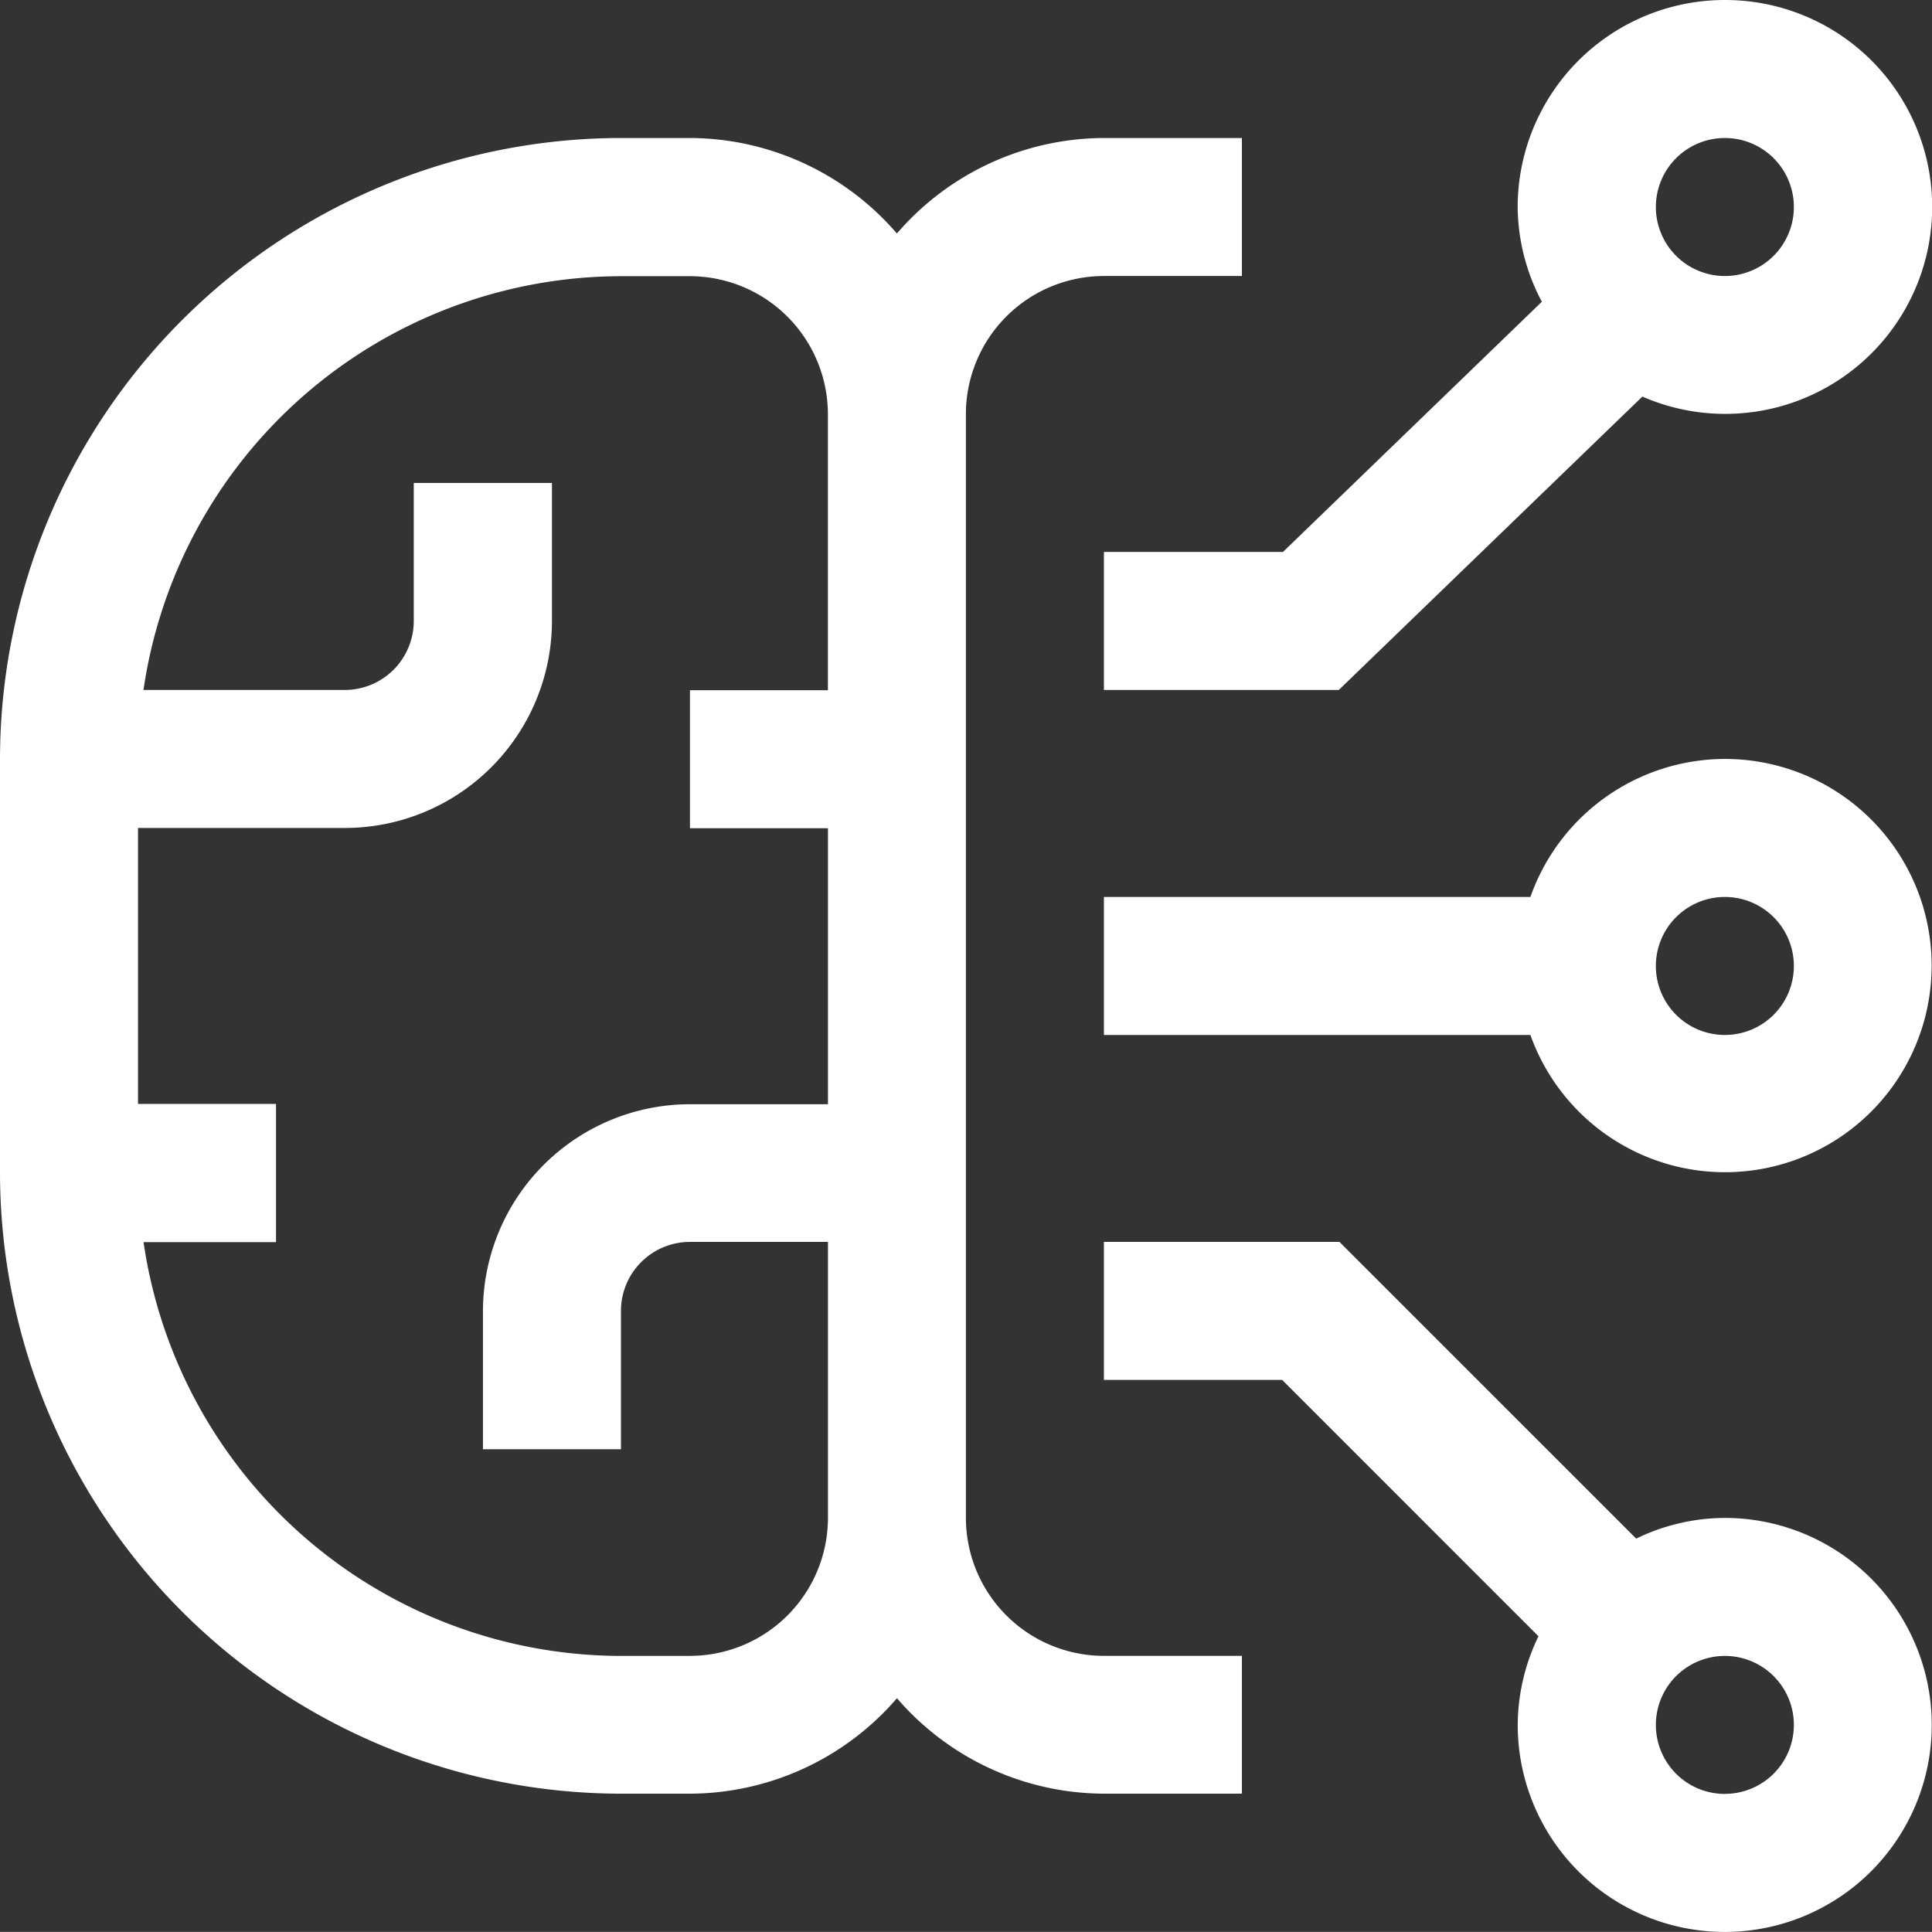
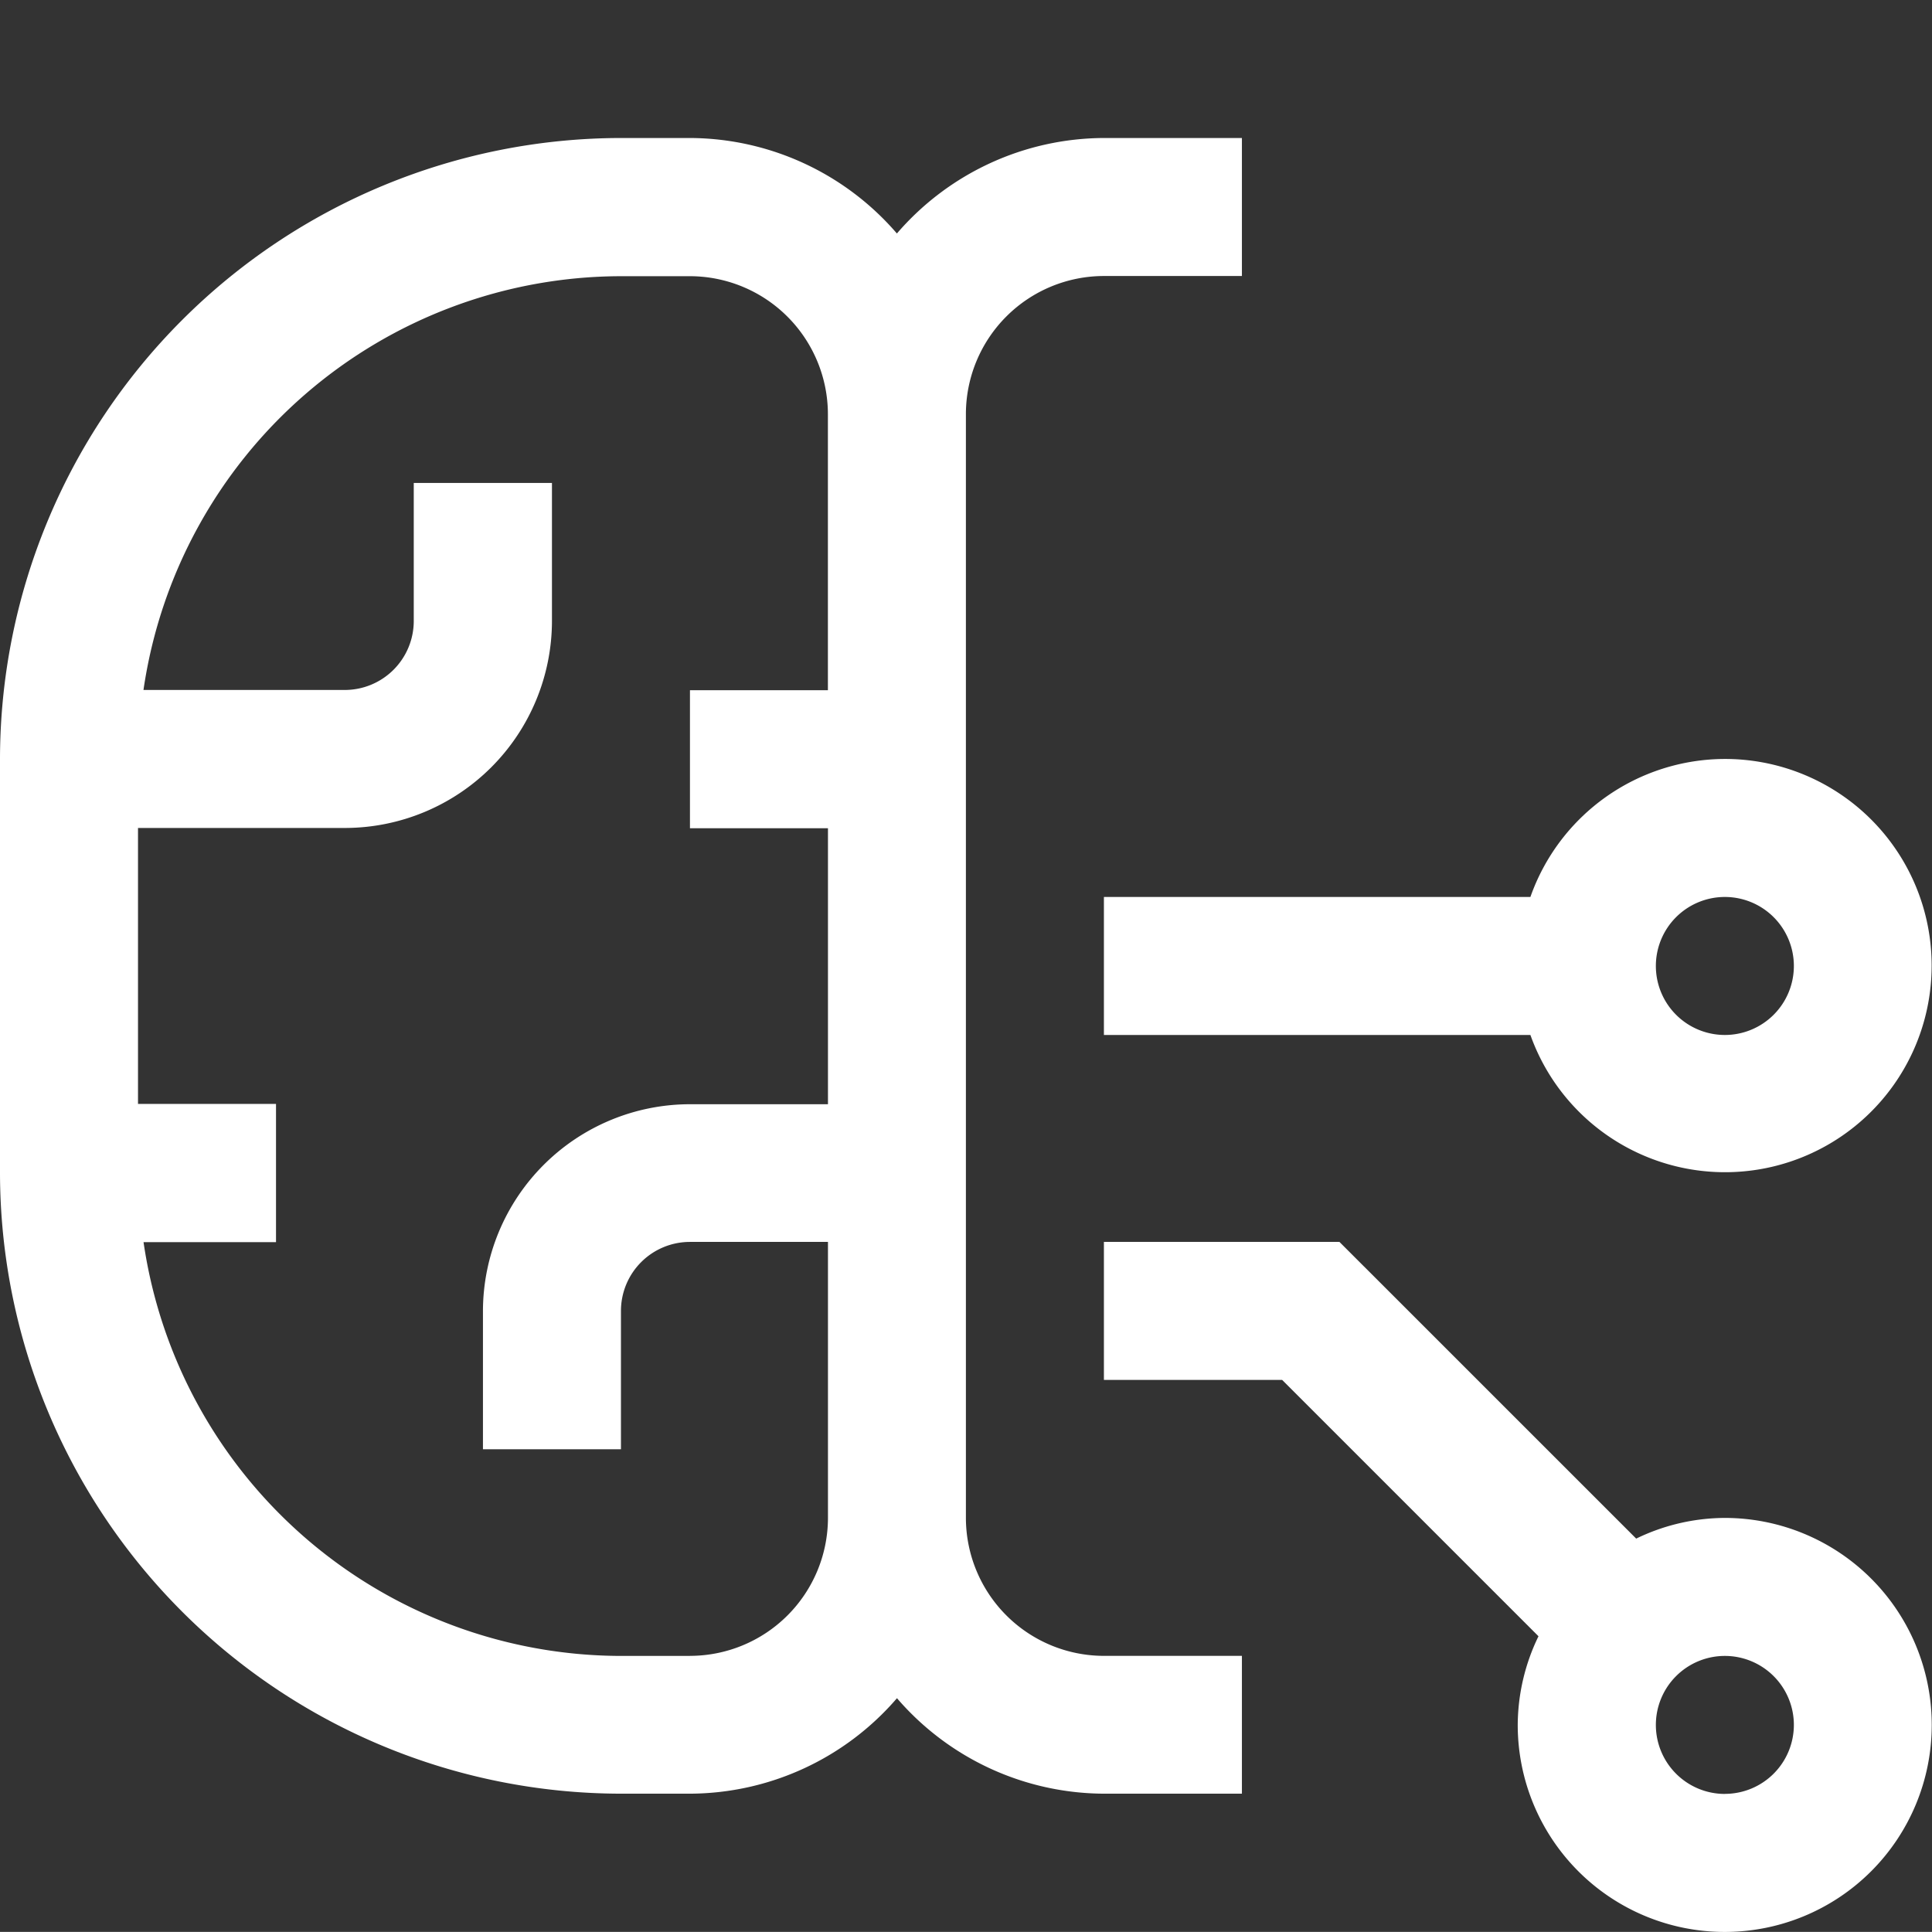
<svg xmlns="http://www.w3.org/2000/svg" id="machine-learning-model" width="30.351" height="30.349" viewBox="0 0 30.351 30.349">
  <rect x="0" y="0" width="30.351" height="30.349" fill="#333333" stroke="none" />
  <path id="Path_98" data-name="Path 98" d="M36.755,34.336a3.208,3.208,0,0,0-1.393.325L30.7,30H27v2.168h2.8l4.027,4.027a3.215,3.215,0,0,0-.326,1.393,3.252,3.252,0,1,0,3.252-3.252Zm0,4.336a1.084,1.084,0,1,1,1.084-1.084A1.084,1.084,0,0,1,36.755,38.671Z" transform="translate(-9.658 -10.49)" fill="#fff" />
  <path id="Path_99" data-name="Path 99" d="M36.755,19.5A3.246,3.246,0,0,0,33.7,21.668H27v2.168h6.7A3.246,3.246,0,1,0,36.755,19.5Zm0,4.336a1.084,1.084,0,1,1,1.084-1.084A1.084,1.084,0,0,1,36.755,23.836Z" transform="translate(-9.658 -7.577)" fill="#fff" />
-   <path id="Path_100" data-name="Path 100" d="M36.755,3A3.255,3.255,0,0,0,33.5,6.252,3.215,3.215,0,0,0,33.88,7.74l-4.067,3.931H27v2.168h3.69L35.459,9.23A3.251,3.251,0,1,0,36.755,3Zm0,4.336a1.084,1.084,0,1,1,1.084-1.084A1.084,1.084,0,0,1,36.755,7.336Z" transform="translate(-9.658 -3)" fill="#fff" />
  <path id="Path_101" data-name="Path 101" d="M20.342,8.168H22.51V6H20.342A4.31,4.31,0,0,0,17.09,7.5,4.31,4.31,0,0,0,13.839,6H12.755A9.766,9.766,0,0,0,3,15.755v6.5a9.766,9.766,0,0,0,9.755,9.755h1.084a4.31,4.31,0,0,0,3.252-1.5,4.31,4.31,0,0,0,3.252,1.5H22.51V29.845H20.342a2.17,2.17,0,0,1-2.168-2.168V10.336A2.17,2.17,0,0,1,20.342,8.168Zm-6.5,21.678H12.755a7.593,7.593,0,0,1-7.5-6.5H7.336V21.174H5.168V16.839H8.419a3.255,3.255,0,0,0,3.252-3.252V11.419H9.5v2.168a1.084,1.084,0,0,1-1.084,1.084H5.254a7.593,7.593,0,0,1,7.5-6.5h1.084a2.17,2.17,0,0,1,2.168,2.168v4.336H13.839v2.168h2.168v4.336H13.839a3.255,3.255,0,0,0-3.252,3.252v2.168h2.168V24.426a1.084,1.084,0,0,1,1.084-1.084h2.168v4.336A2.17,2.17,0,0,1,13.839,29.845Z" transform="translate(-3 -3.832)" fill="#fff" />
</svg>